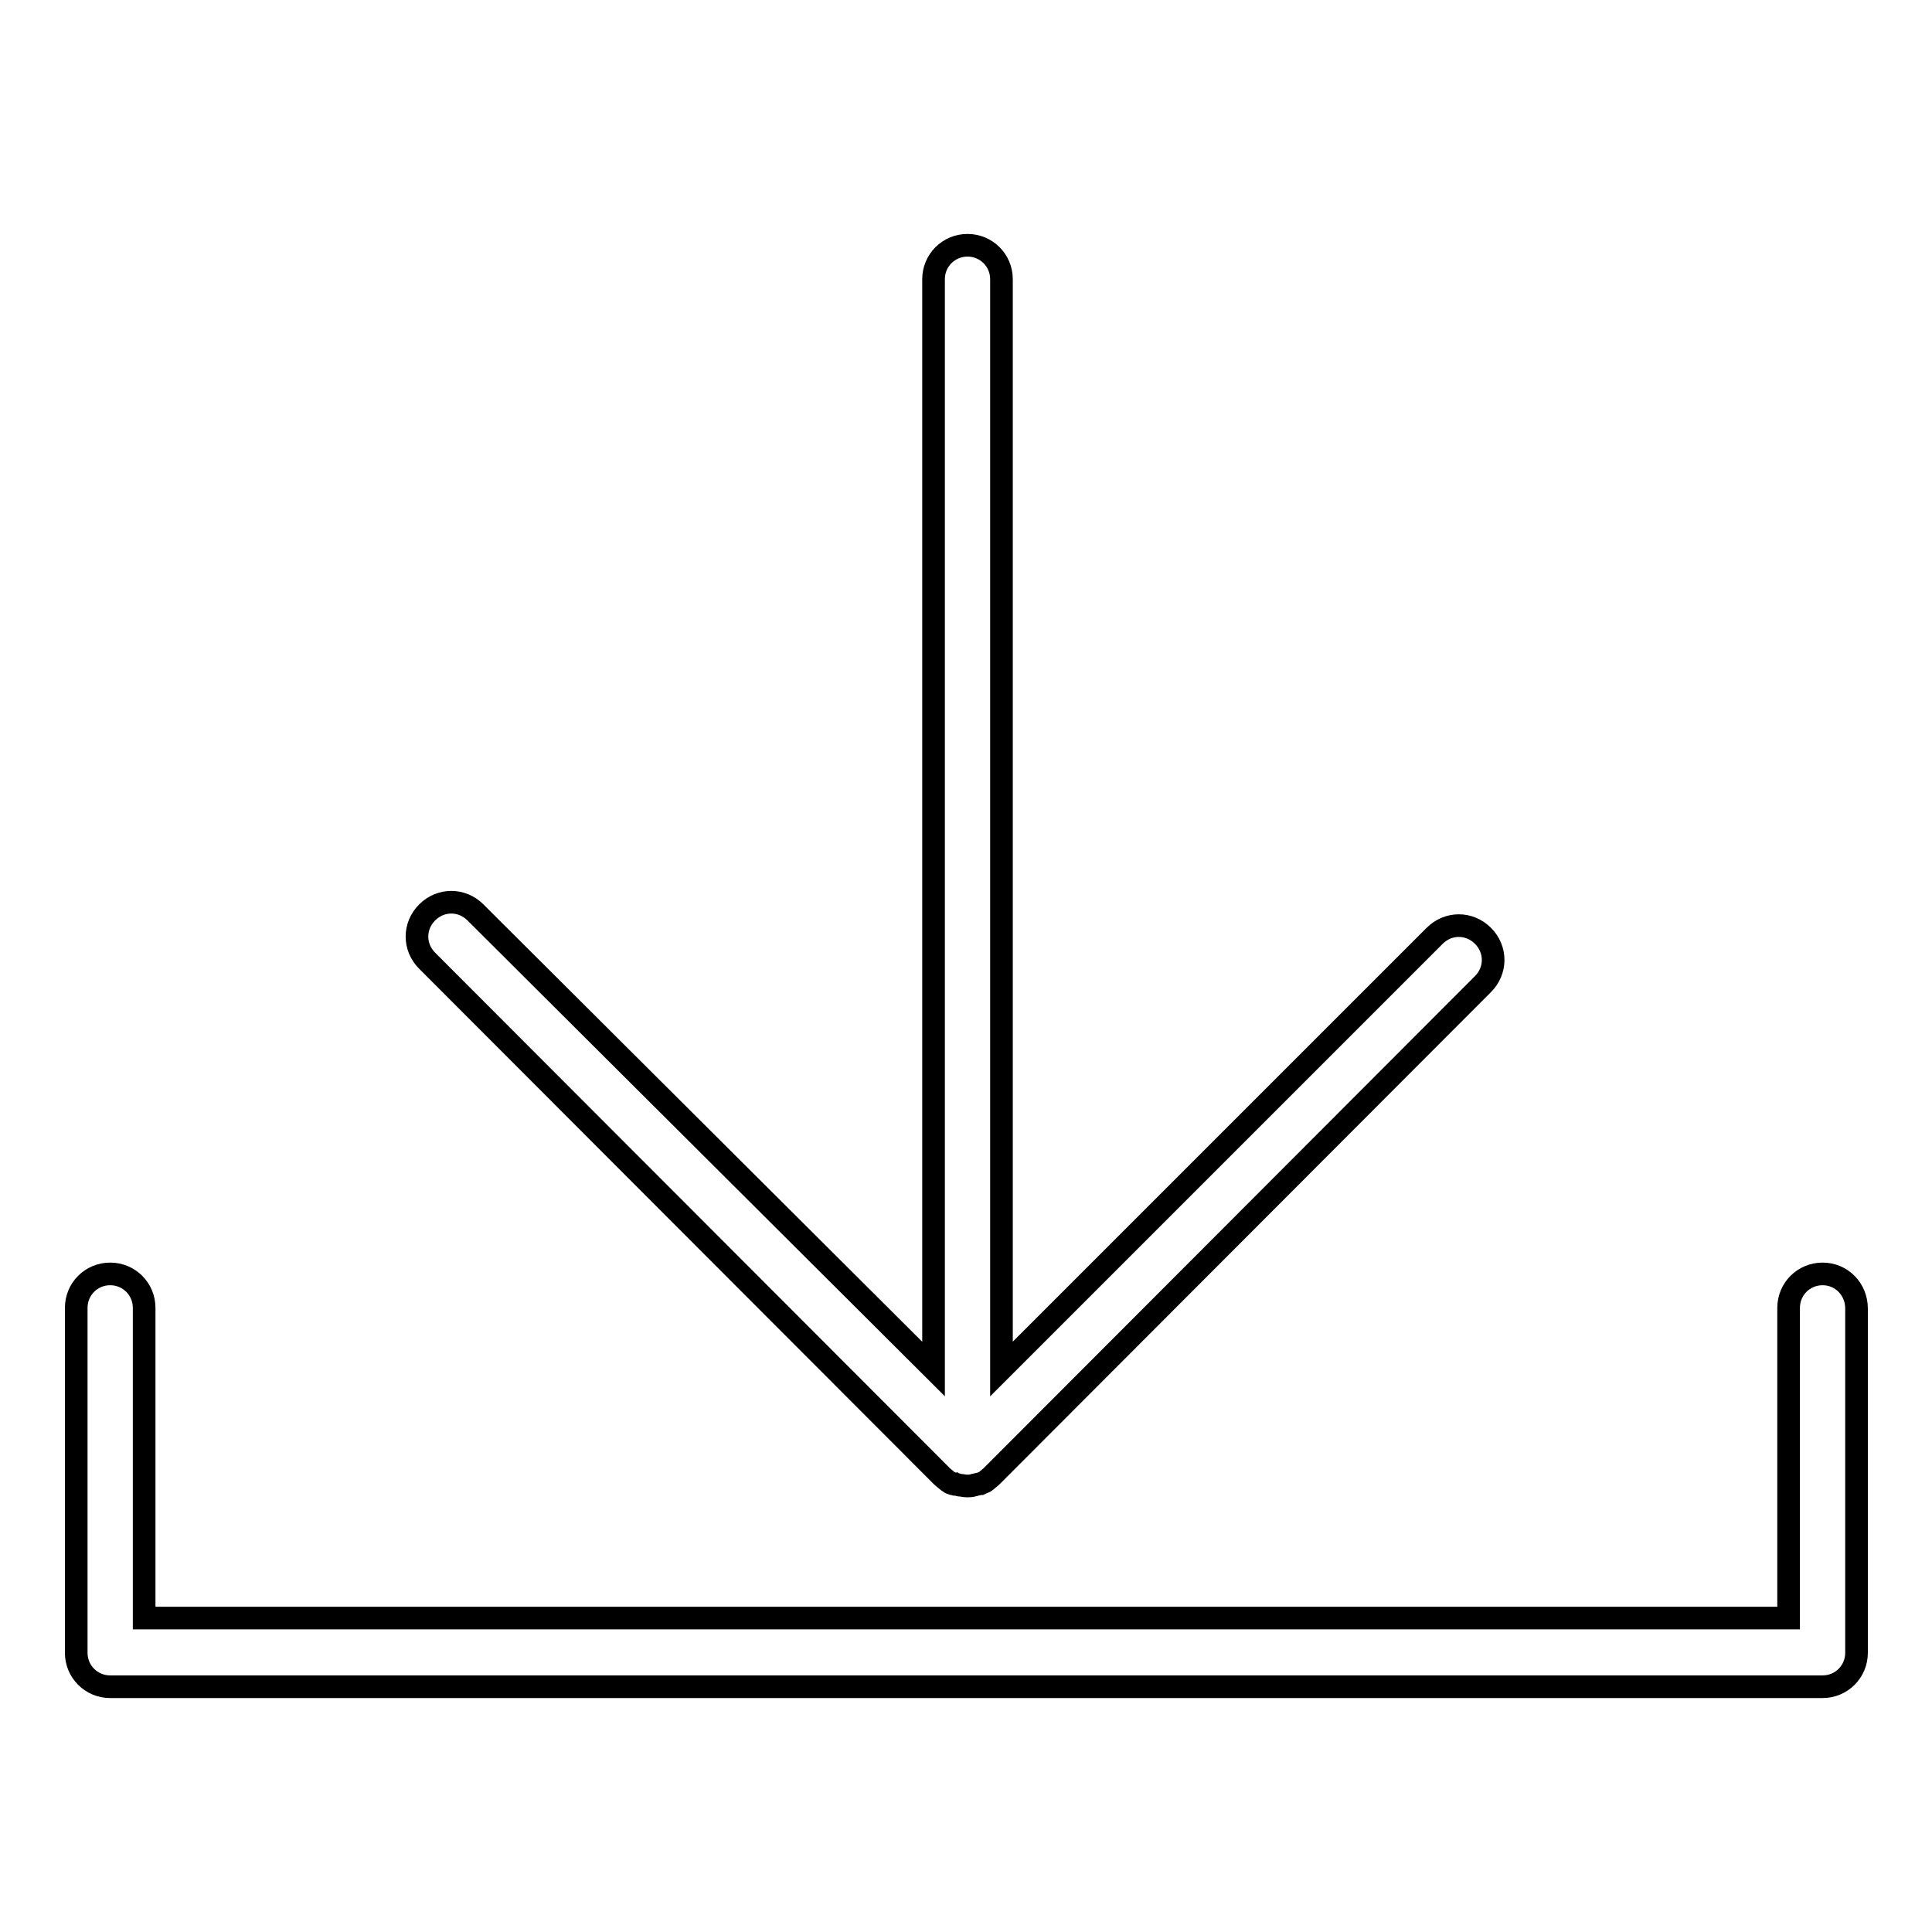
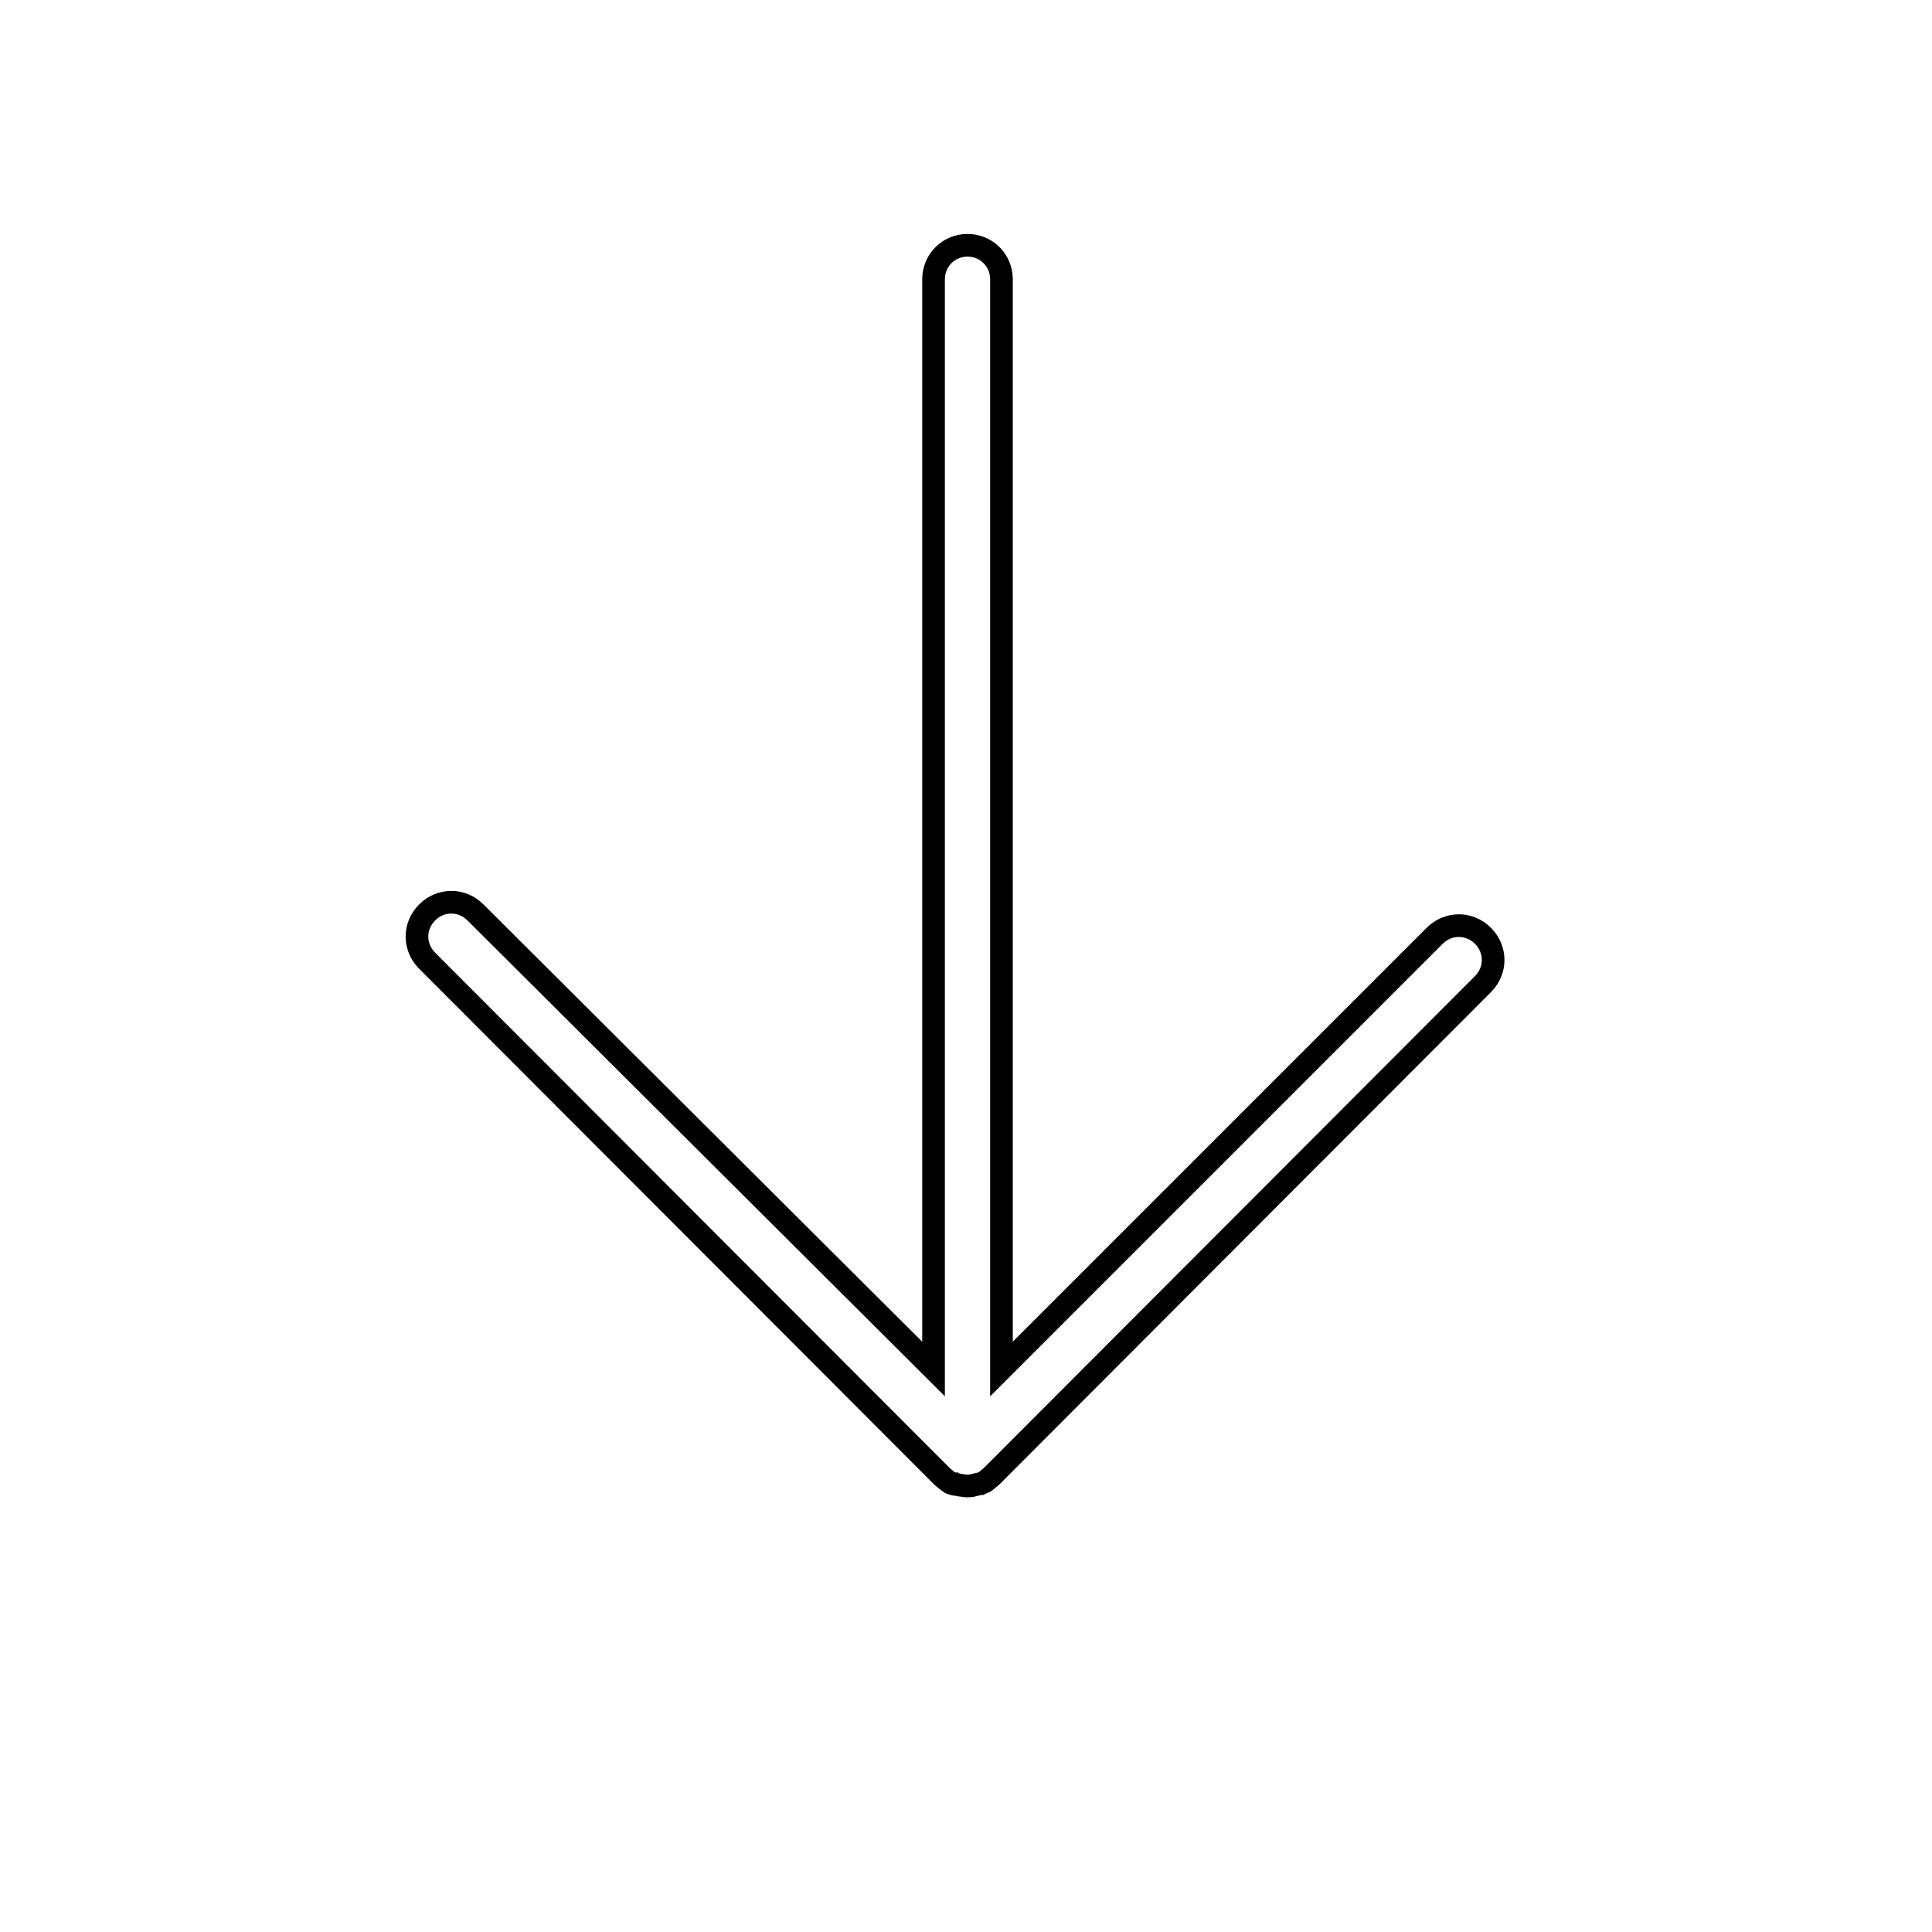
<svg xmlns="http://www.w3.org/2000/svg" version="1.1" x="0px" y="0px" viewBox="0 0 256 256" enable-background="new 0 0 256 256" xml:space="preserve">
  <g>
    <g>
      <path stroke-width="3" fill-opacity="0" stroke="#000000" d="M124.8,195.6c0.2,0.2,0.5,0.4,0.7,0.6c0.1,0.1,0.2,0.1,0.3,0.2c0.1,0.1,0.3,0.2,0.5,0.2c0.1,0.1,0.3,0.1,0.5,0.1c0.1,0,0.3,0.1,0.4,0.1c0.3,0,0.6,0.1,0.9,0.1c0.3,0,0.6,0,0.9-0.1c0.1,0,0.3-0.1,0.4-0.1c0.1,0,0.3-0.1,0.5-0.1c0.2-0.1,0.3-0.1,0.5-0.2c0.1-0.1,0.2-0.1,0.3-0.2c0.2-0.2,0.5-0.4,0.7-0.6l65.1-65.2c1.8-1.8,1.8-4.6,0-6.4c-1.8-1.8-4.6-1.8-6.4,0l-57.4,57.4V37c0-2.5-2-4.5-4.5-4.5s-4.5,2-4.5,4.5v144.4L63,120.9c-1.8-1.8-4.6-1.8-6.4,0c-1.8,1.8-1.8,4.6,0,6.4L124.8,195.6z" />
-       <path stroke-width="3" fill-opacity="0" stroke="#000000" d="M241.5,168.8c-2.5,0-4.5,2-4.5,4.5v41.1H19.1v-41.1c0-2.5-2-4.5-4.5-4.5s-4.5,2-4.5,4.5V219c0,2.5,2,4.5,4.5,4.5h226.9c2.5,0,4.5-2,4.5-4.5v-45.6C246,170.8,244,168.8,241.5,168.8z" />
    </g>
  </g>
</svg>